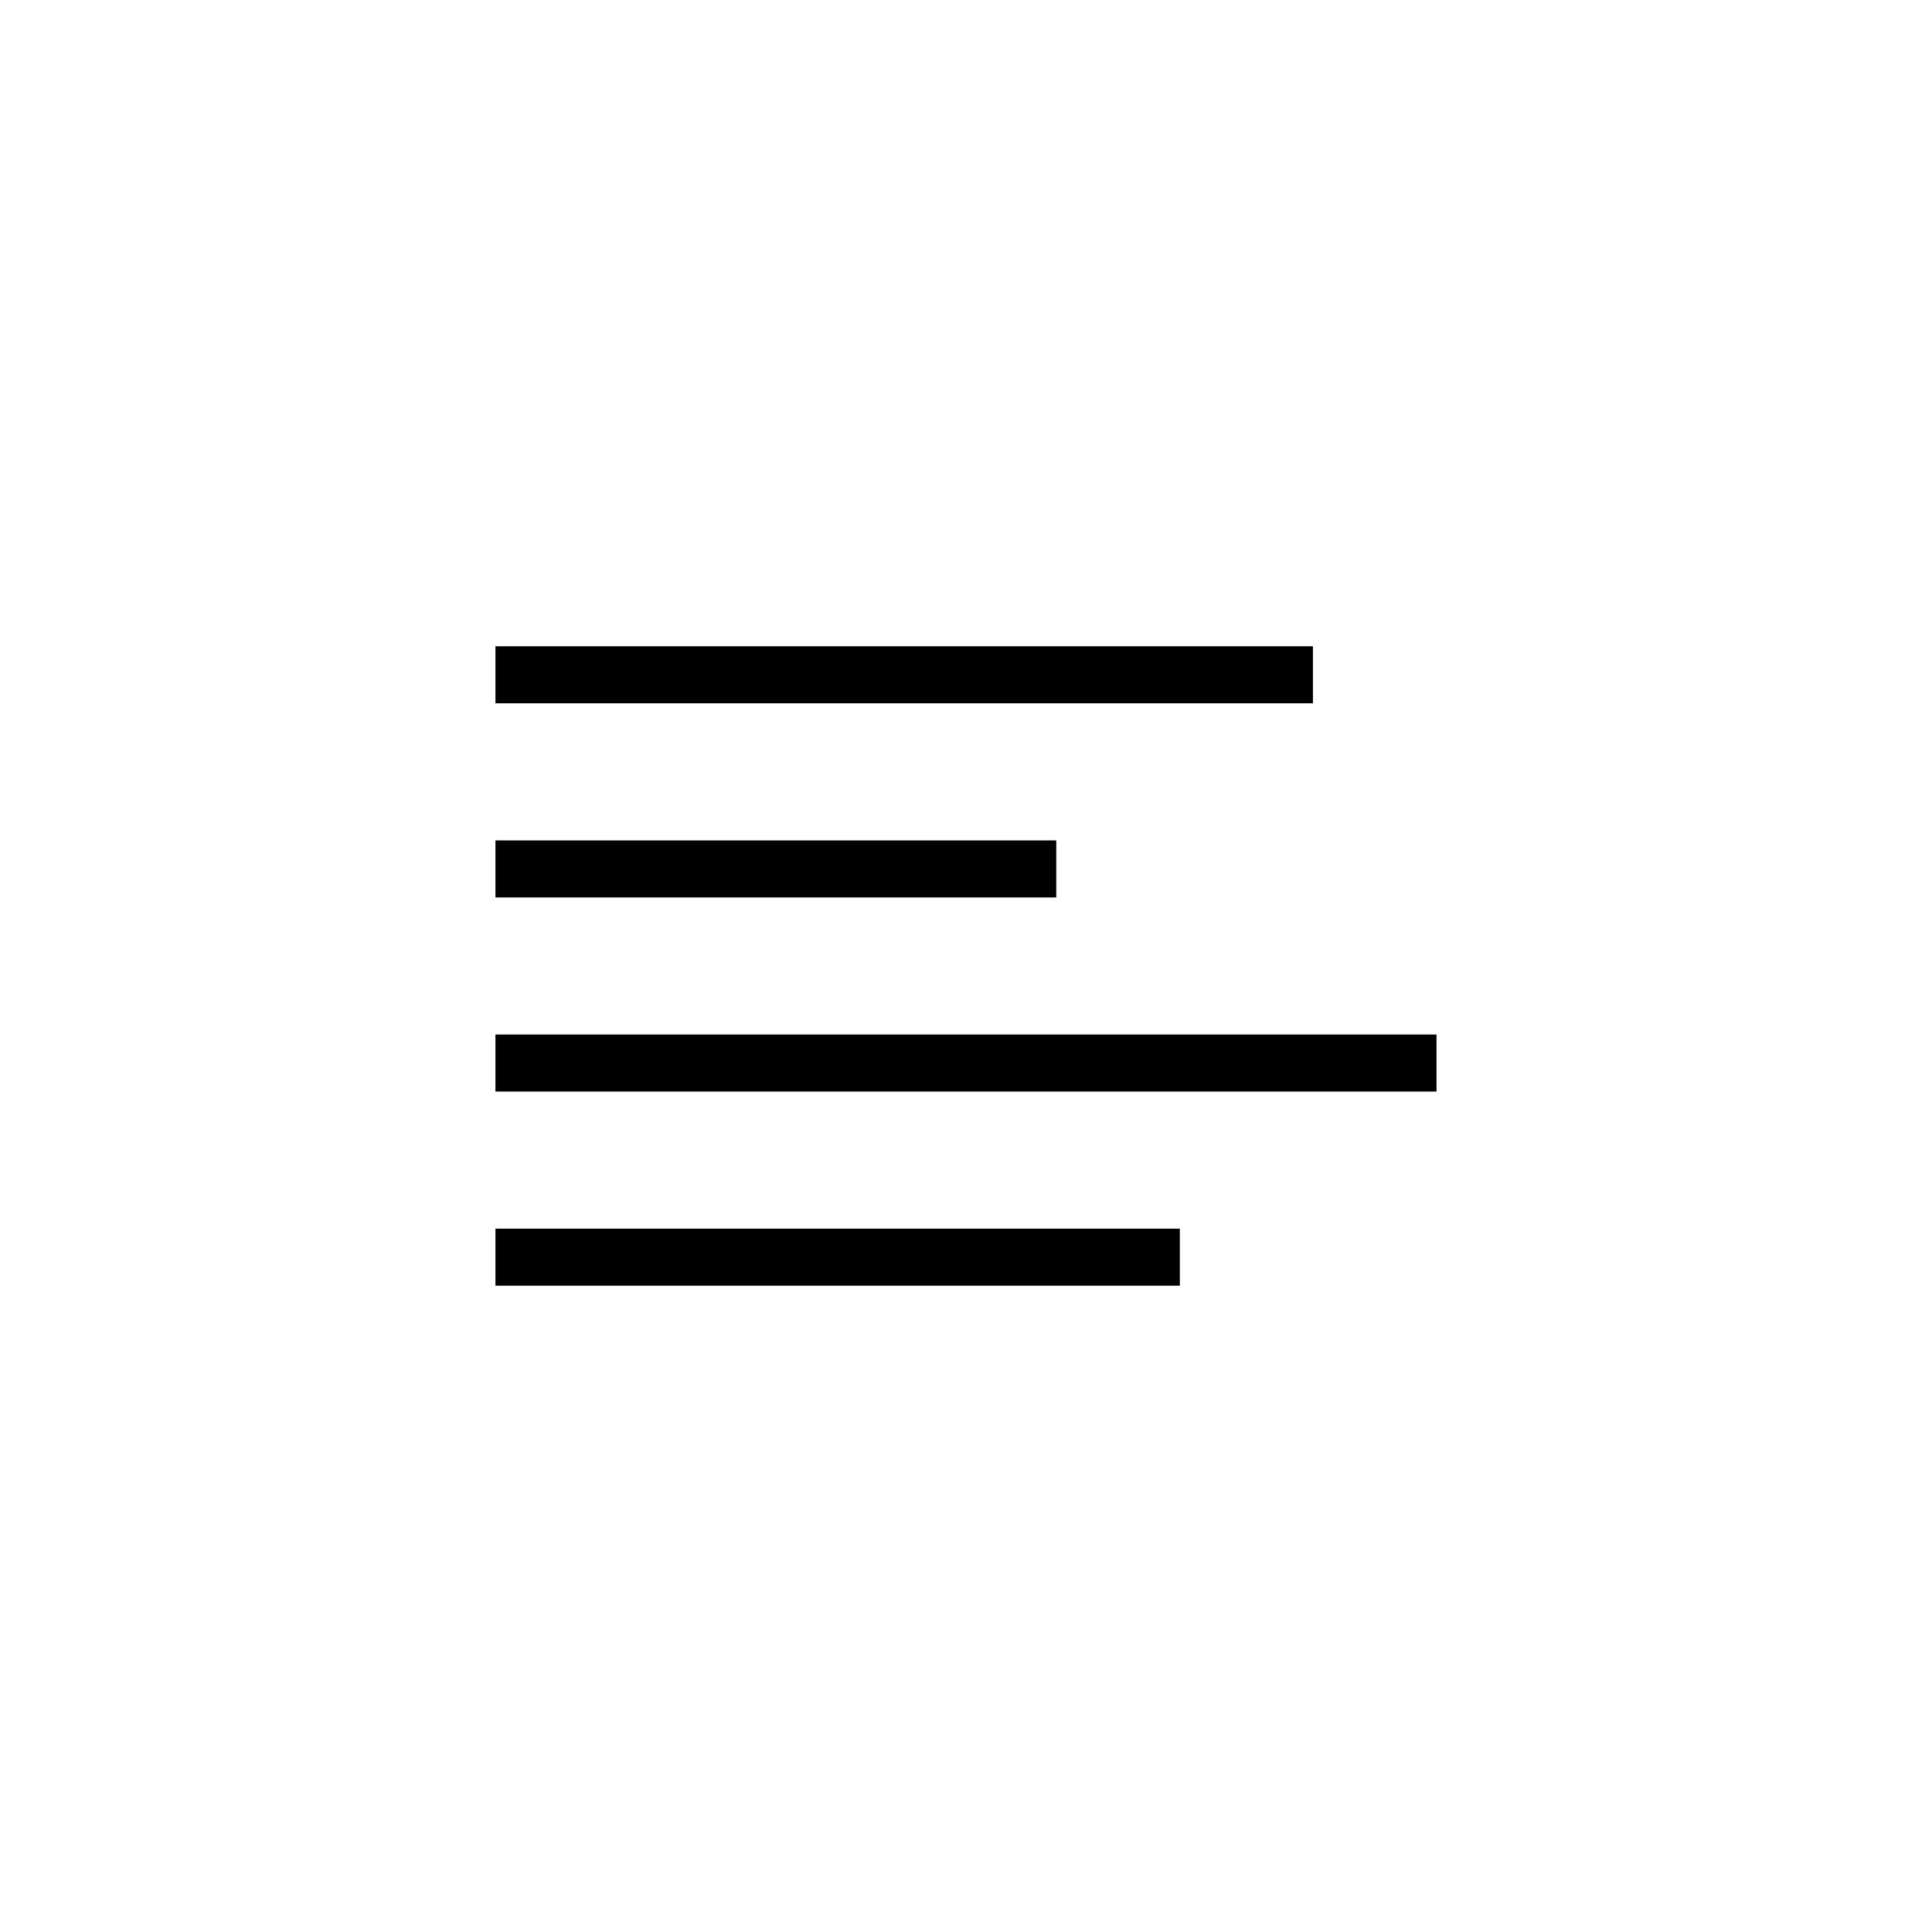
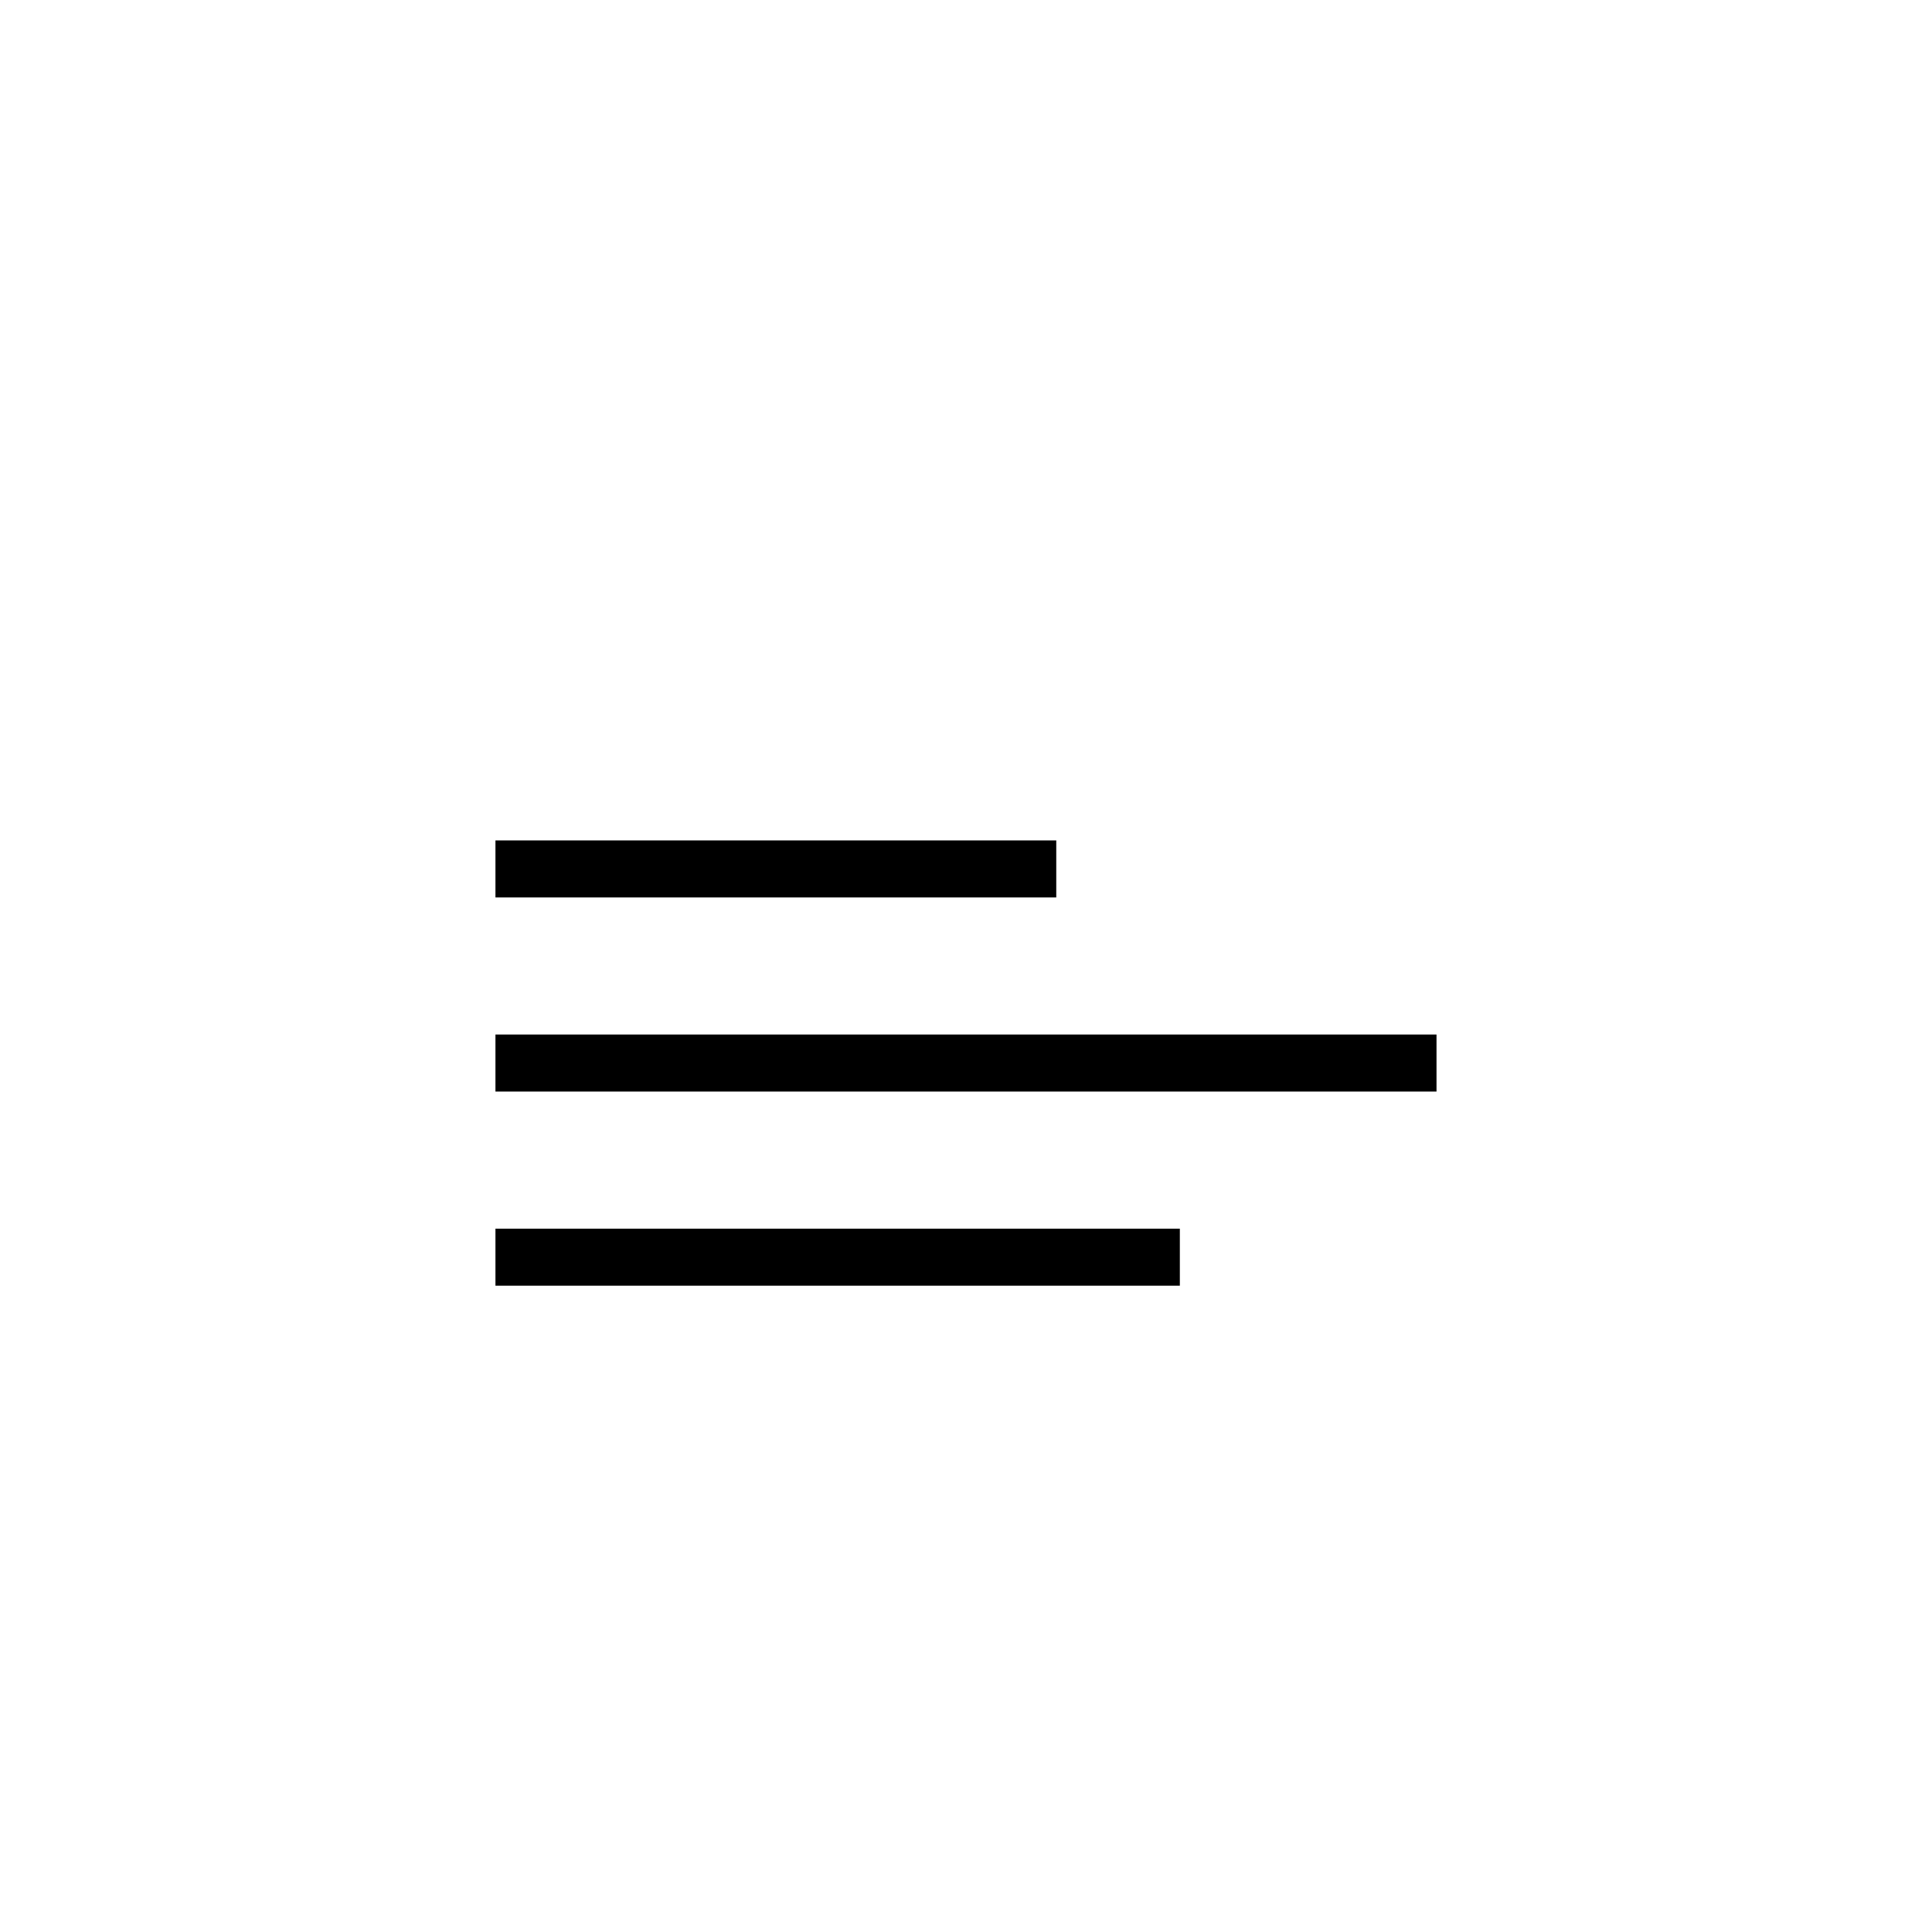
<svg xmlns="http://www.w3.org/2000/svg" fill="#000000" width="800px" height="800px" version="1.1" viewBox="144 144 512 512">
  <g>
-     <path d="m275.3 315.27h216.64v15.113h-216.64z" />
    <path d="m275.3 366.72h148.62v15.113h-148.62z" />
    <path d="m275.3 469.61h181.37v15.113h-181.37z" />
    <path d="m275.3 418.16h249.39v15.113h-249.39z" />
  </g>
</svg>